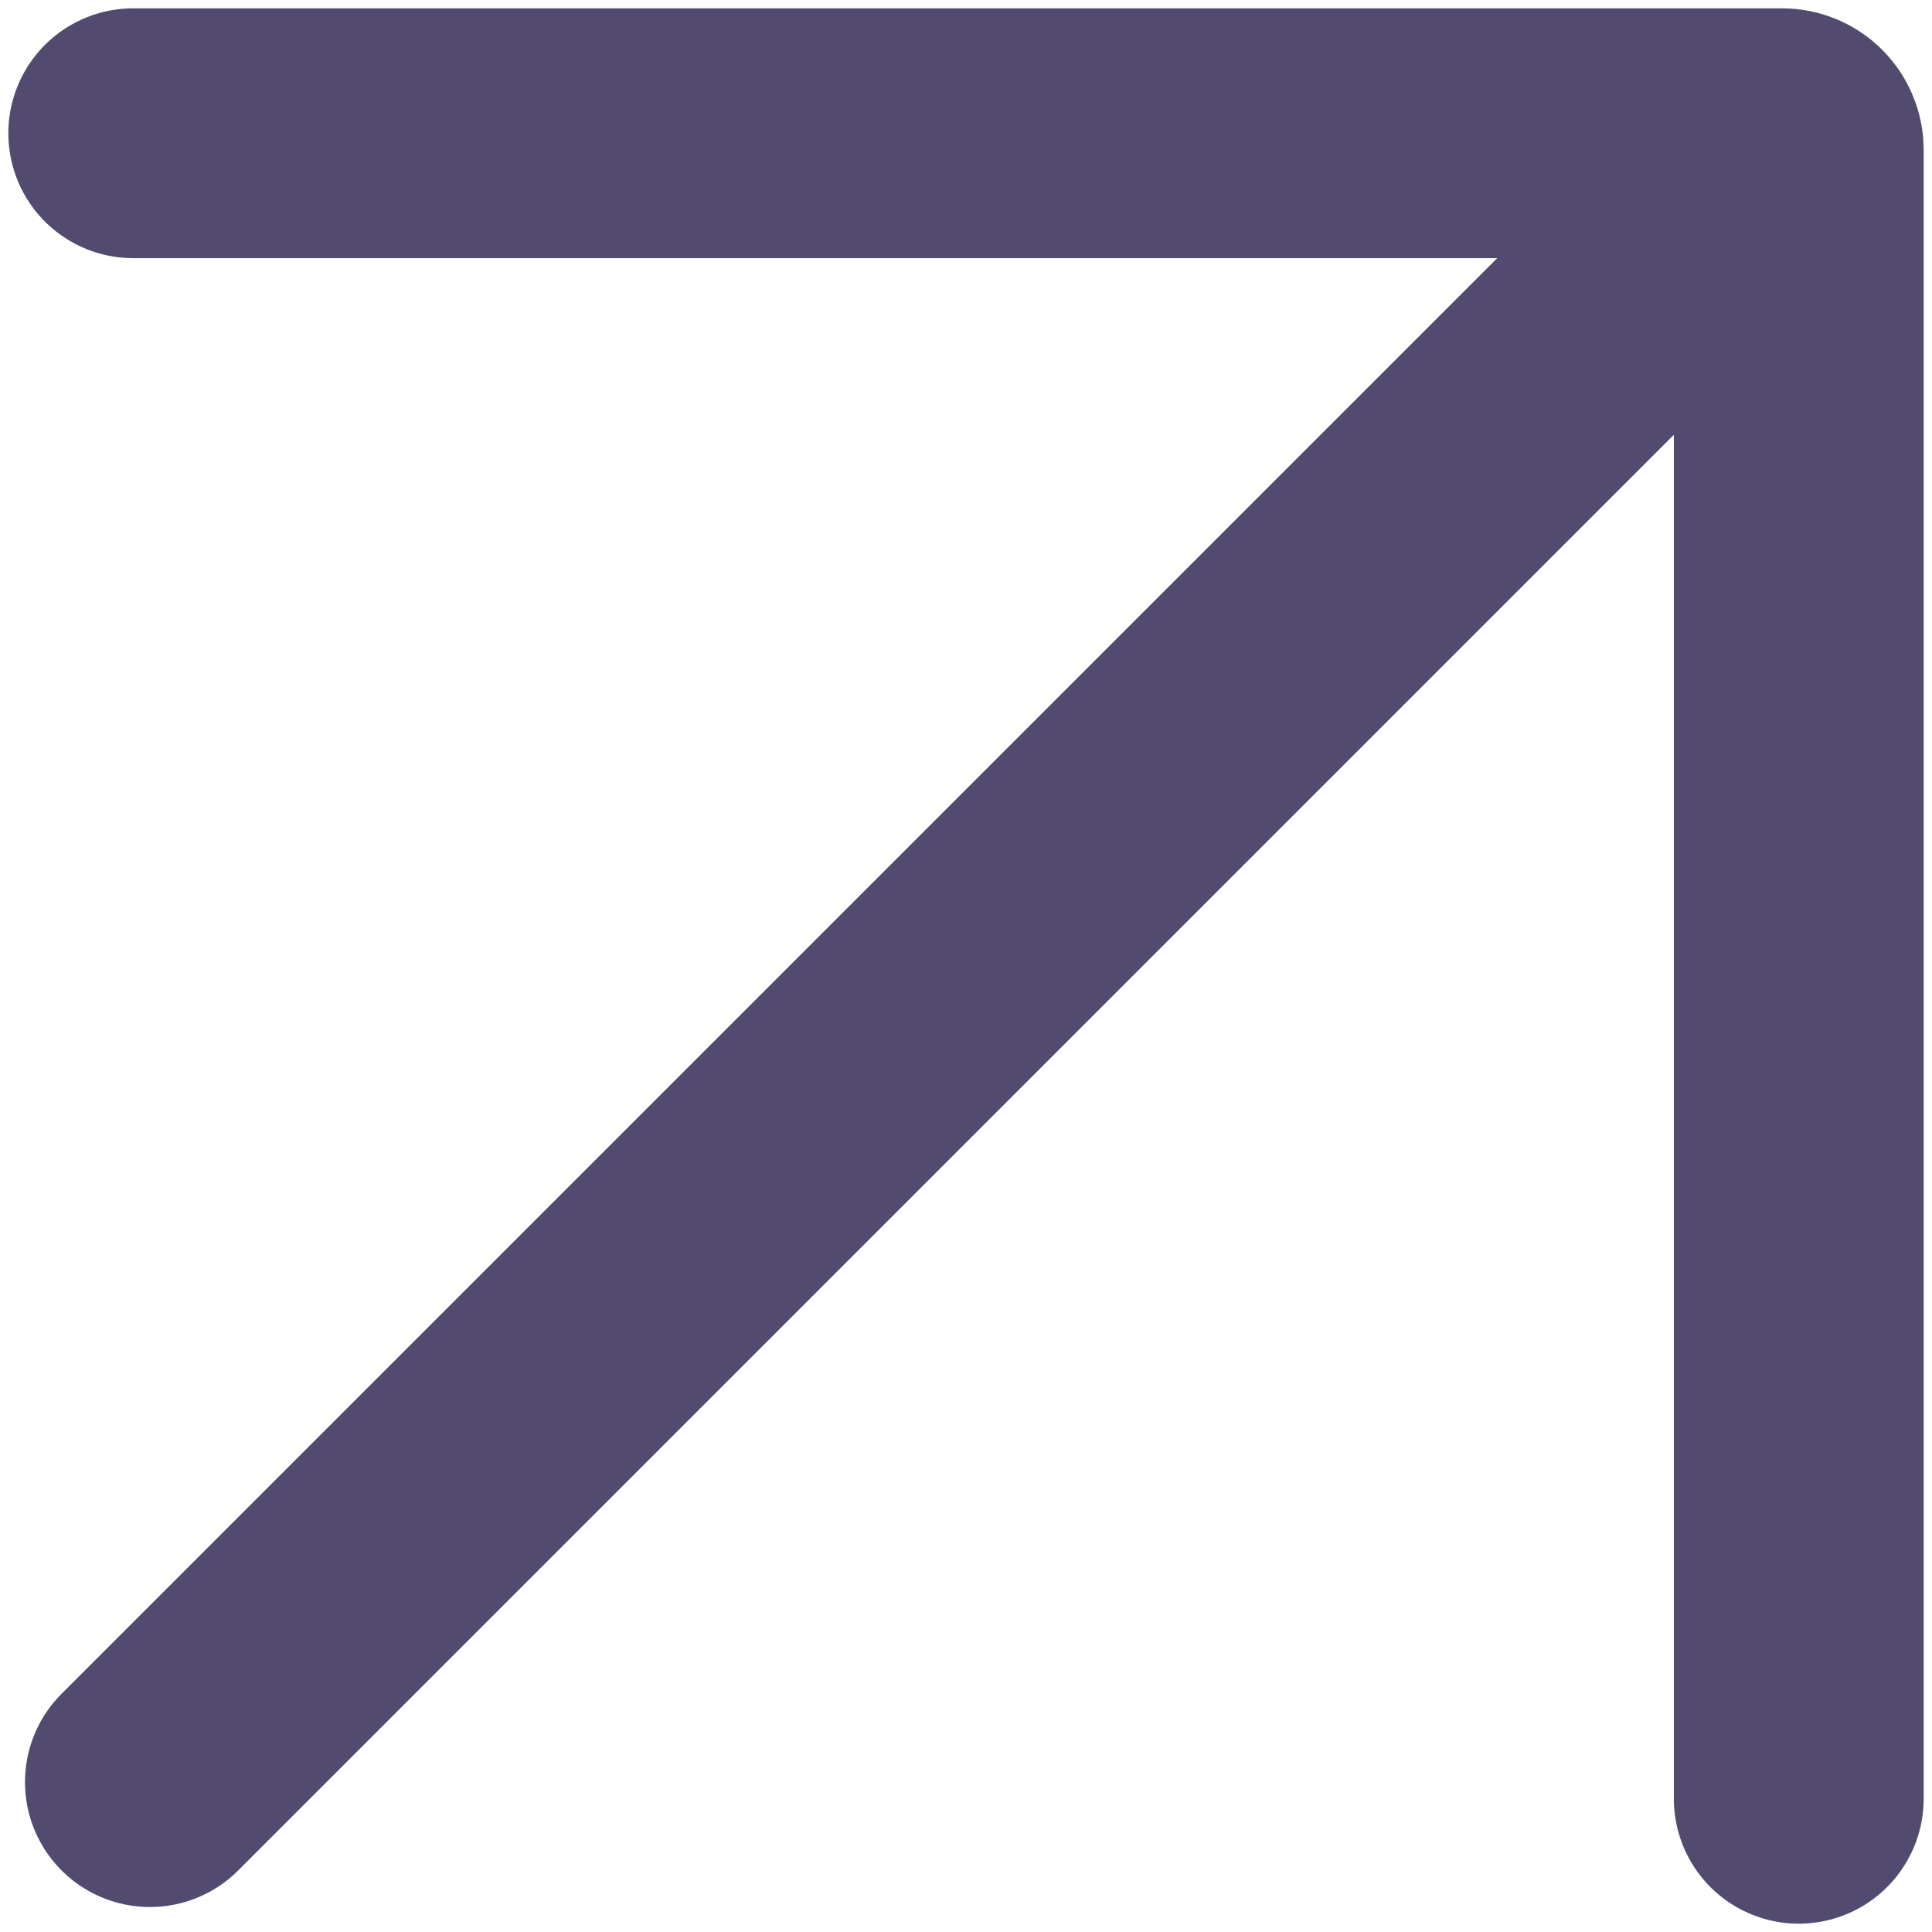
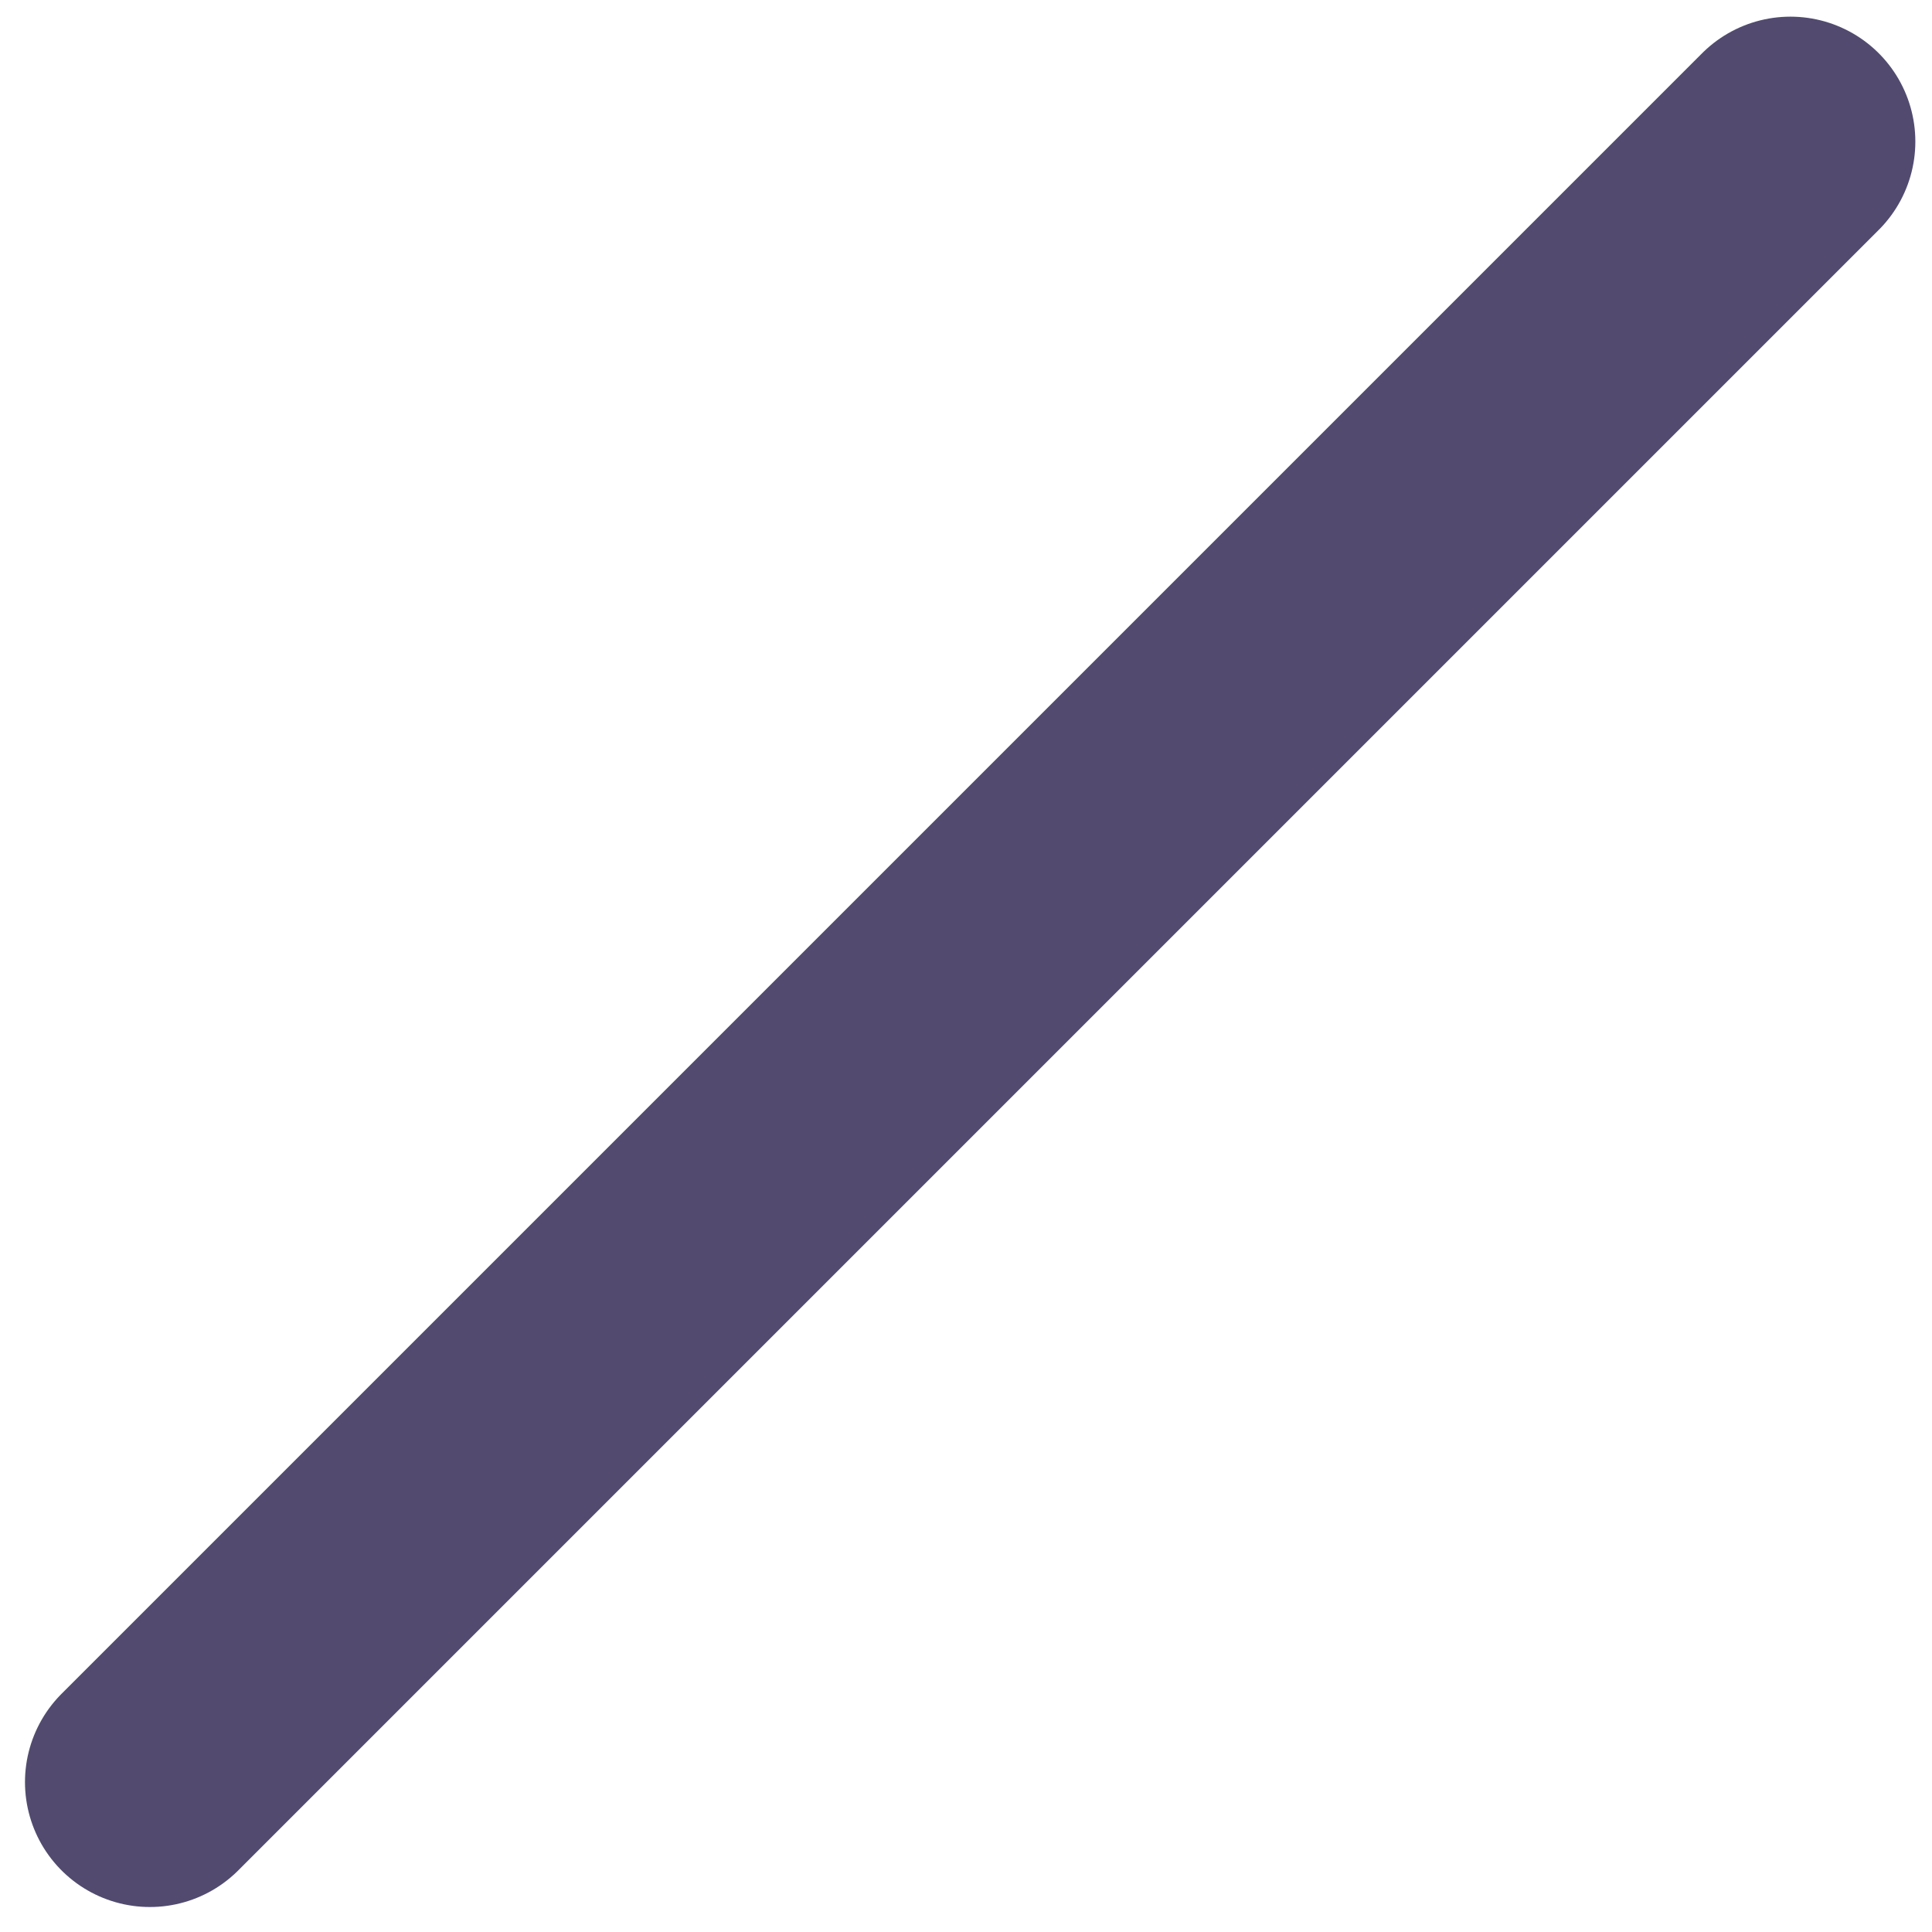
<svg xmlns="http://www.w3.org/2000/svg" width="116" height="116" viewBox="0 0 116 116" fill="none">
  <g clip-path="url(#clip0_2720_2)">
-     <path d="M8 8H107C107.552 8 108 8.448 108 9V108" stroke="#524B6F" stroke-width="15" stroke-linecap="round" />
    <path d="M9 107L107.5 8.5" stroke="#524B6F" stroke-width="15" stroke-linecap="round" />
  </g>
  <defs>
    <clipPath id="clip0_2720_2">
      <rect width="116" height="116" fill="white" />
    </clipPath>
  </defs>
</svg>